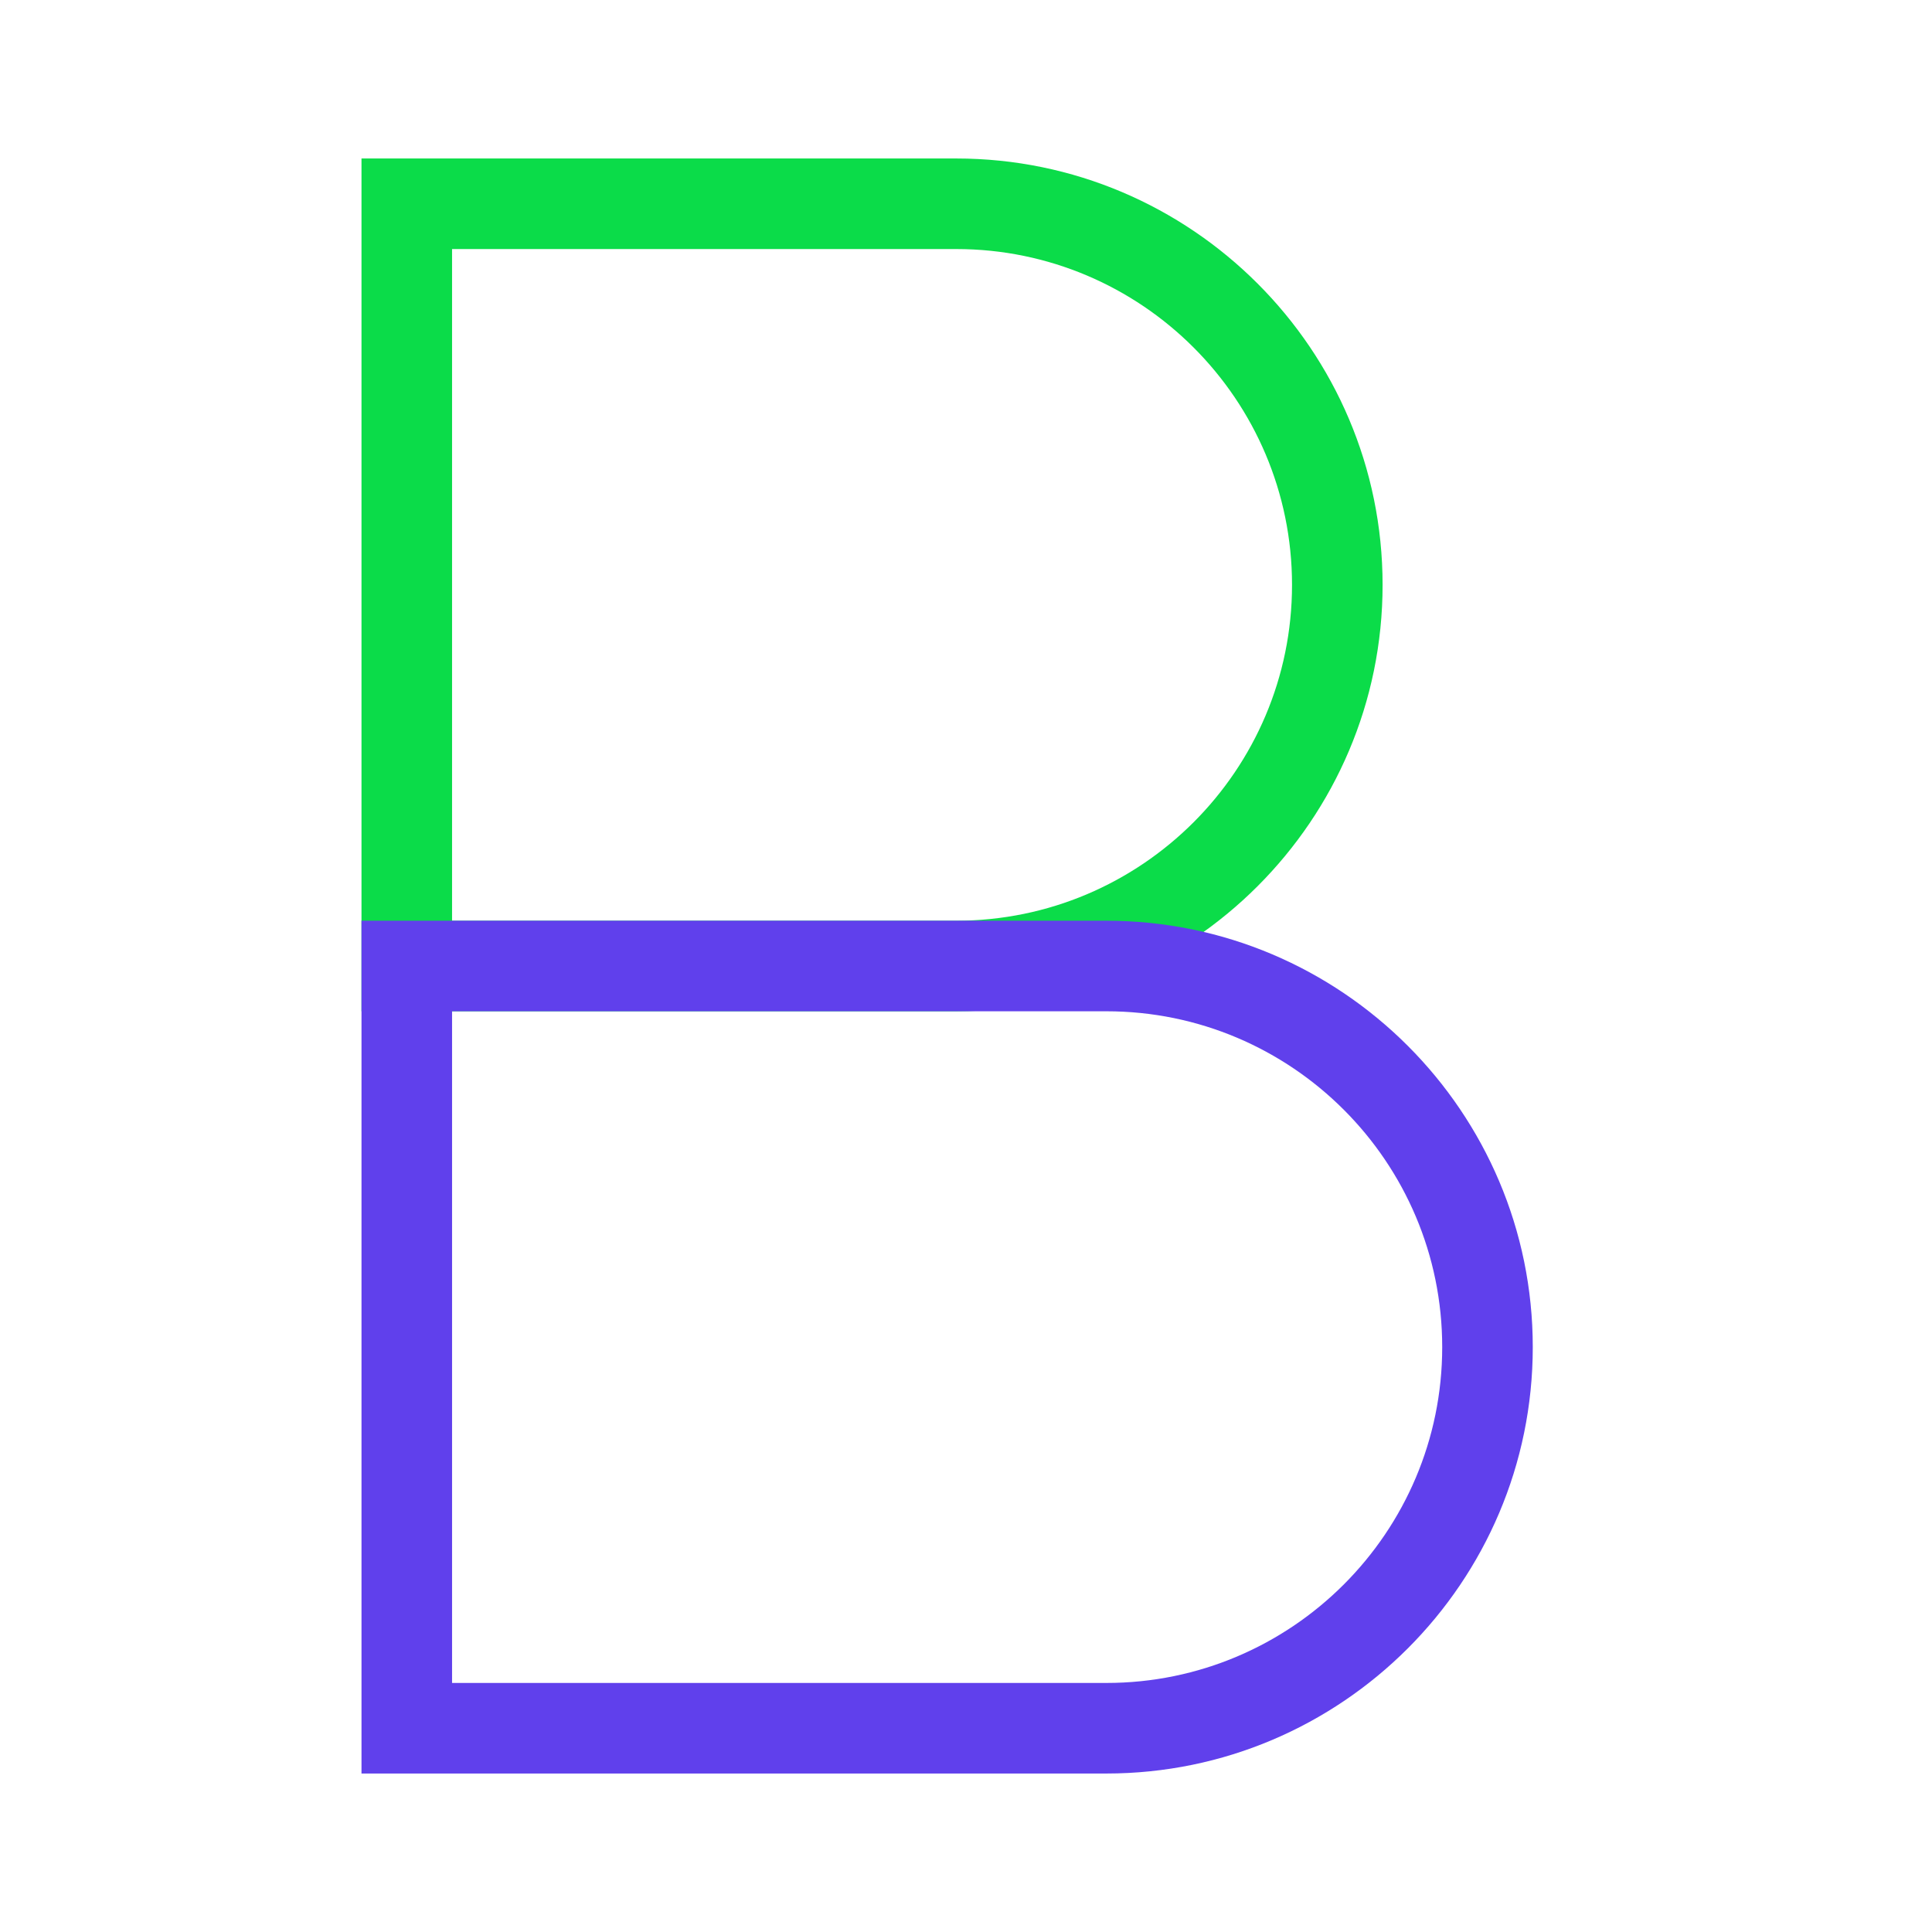
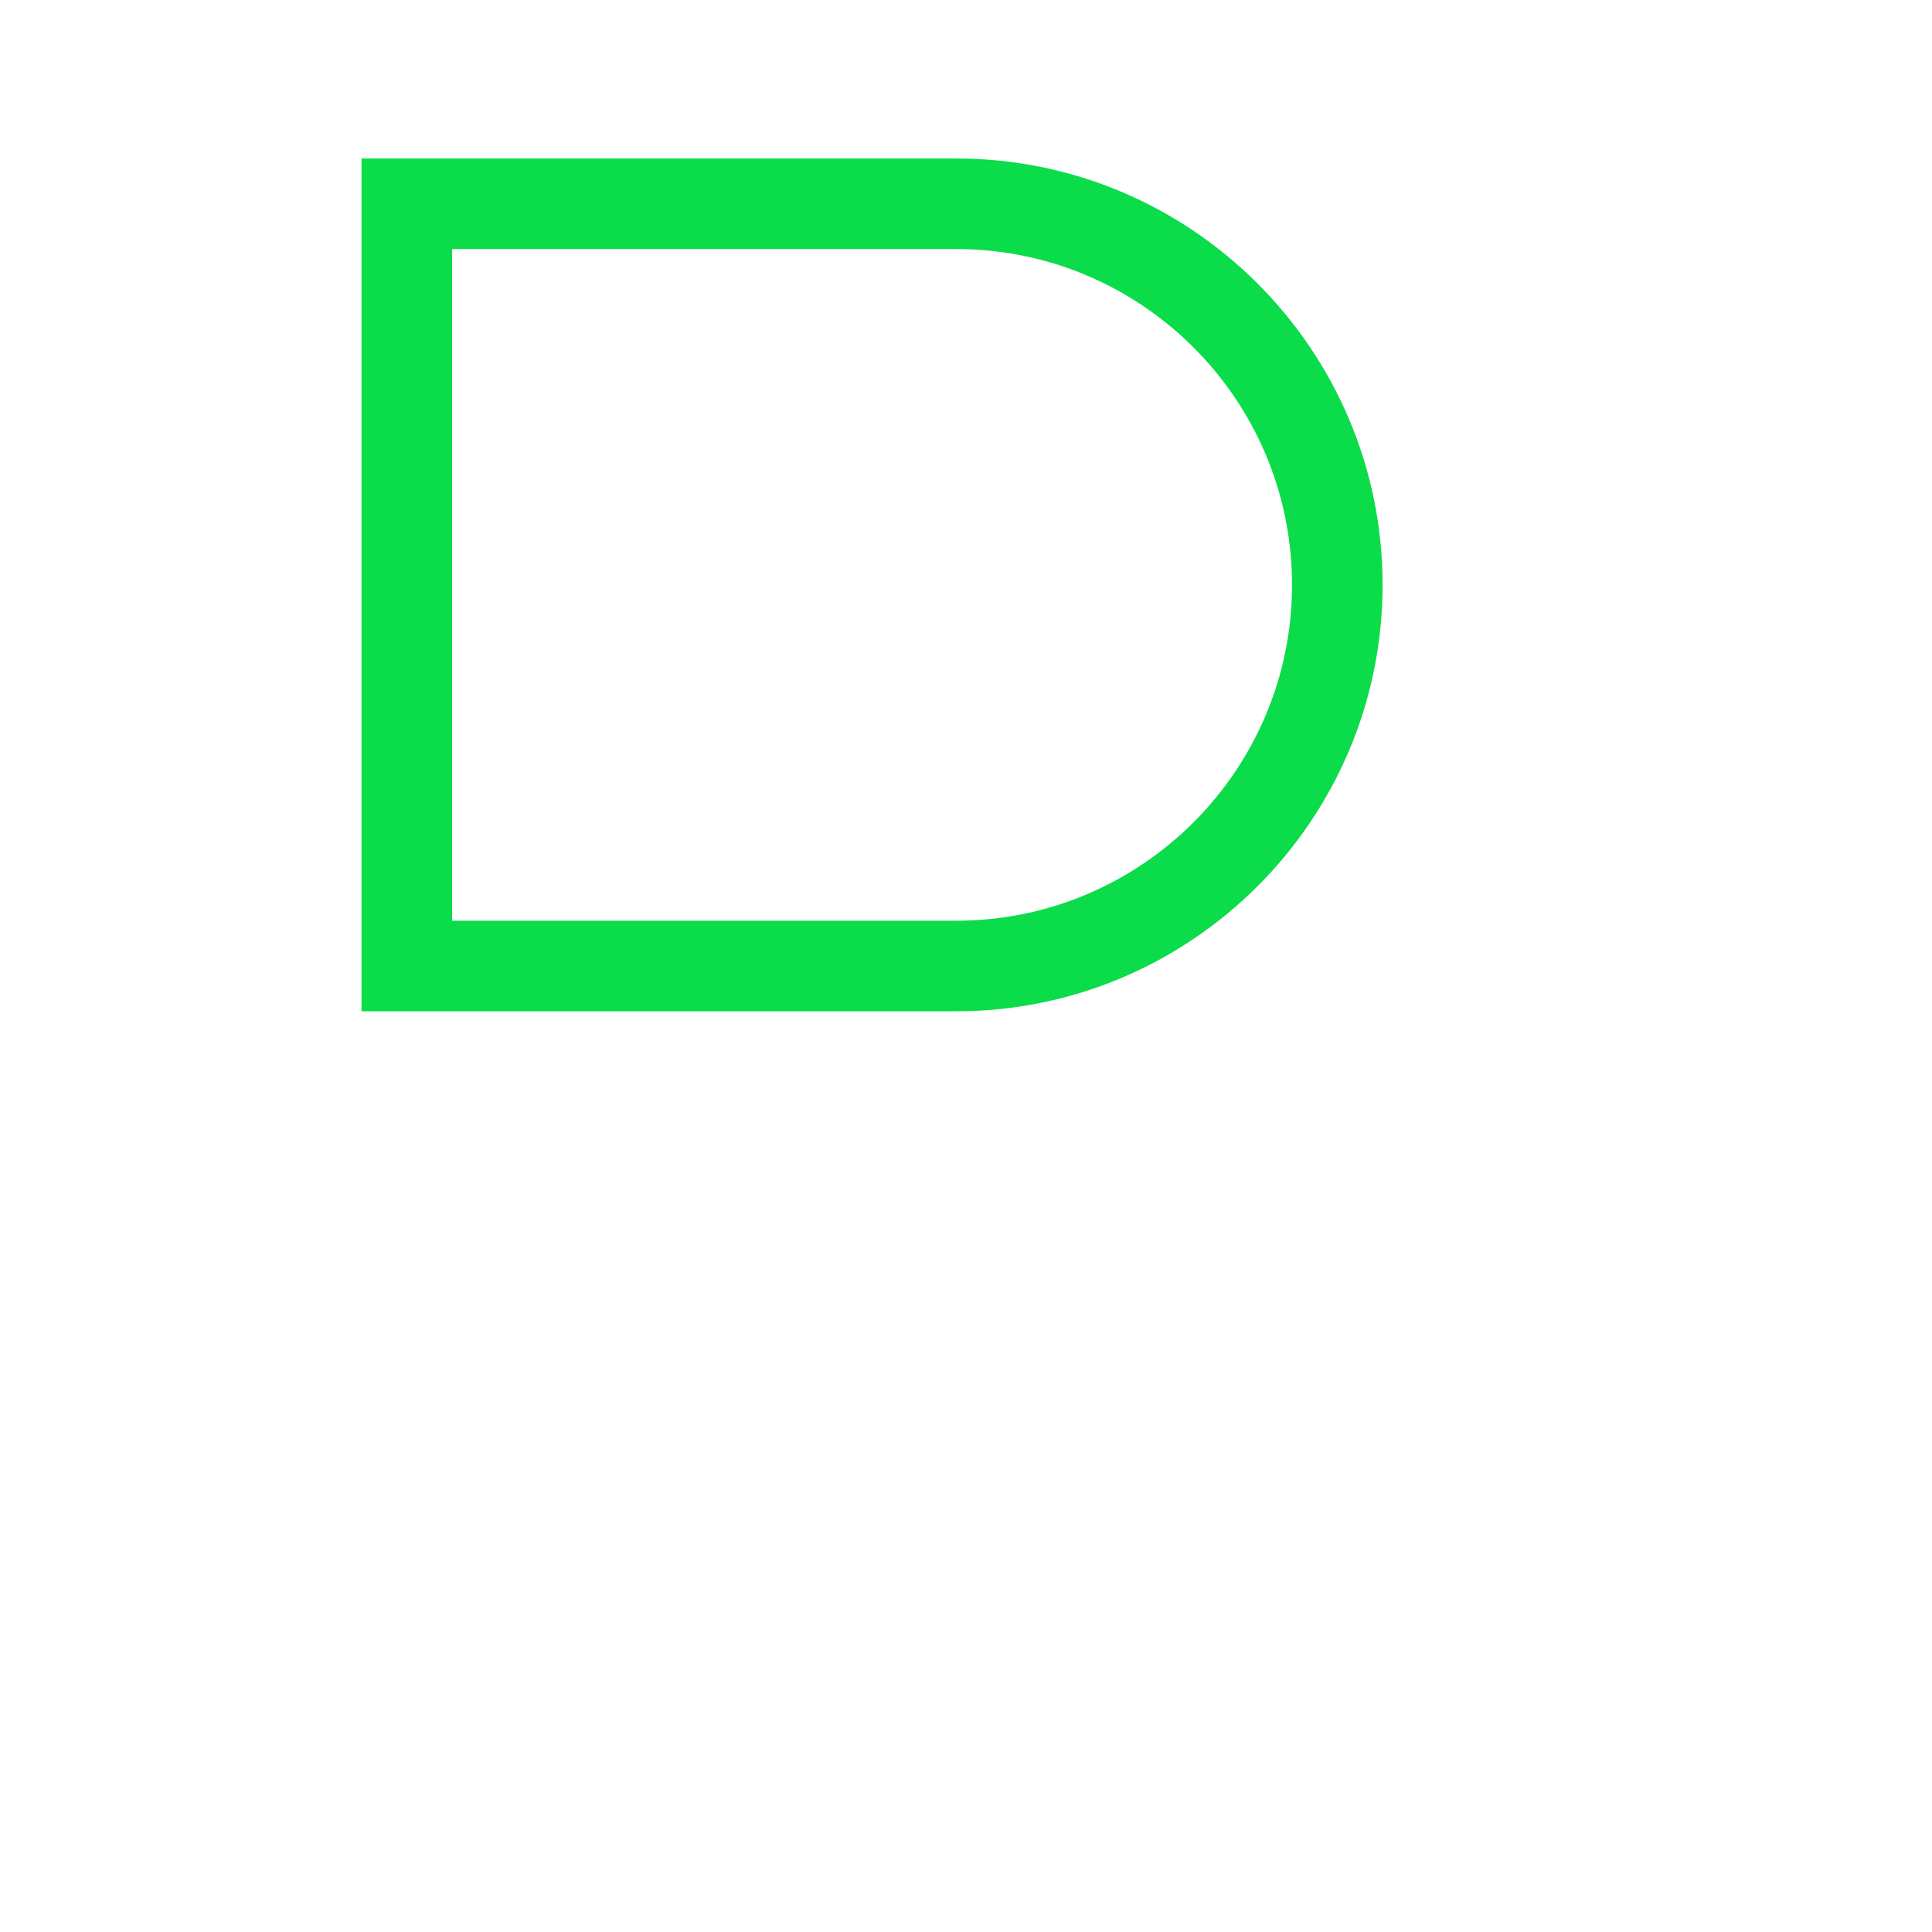
<svg xmlns="http://www.w3.org/2000/svg" width="800px" height="800px" viewBox="0 0 512 512" id="Layer_1" version="1.1" xml:space="preserve">
  <style type="text/css">
	.st0{fill:#6040EC;}
	.st1{fill:#0BDC49;}
</style>
  <g>
    <g>
      <path class="st1" d="M253.4,268H95.8V42h157.6c62.3,0,113,50.7,113,113S315.7,268,253.4,268z M119.8,244h133.6    c49.1,0,89-39.9,89-89s-39.9-89-89-89H119.8V244z" />
    </g>
    <g>
-       <path class="st0" d="M293.2,470H95.8V244h197.4c62.3,0,113,50.7,113,113S355.5,470,293.2,470z M119.8,446h173.4    c49.1,0,89-39.9,89-89s-39.9-89-89-89H119.8V446z" />
-     </g>
+       </g>
  </g>
</svg>